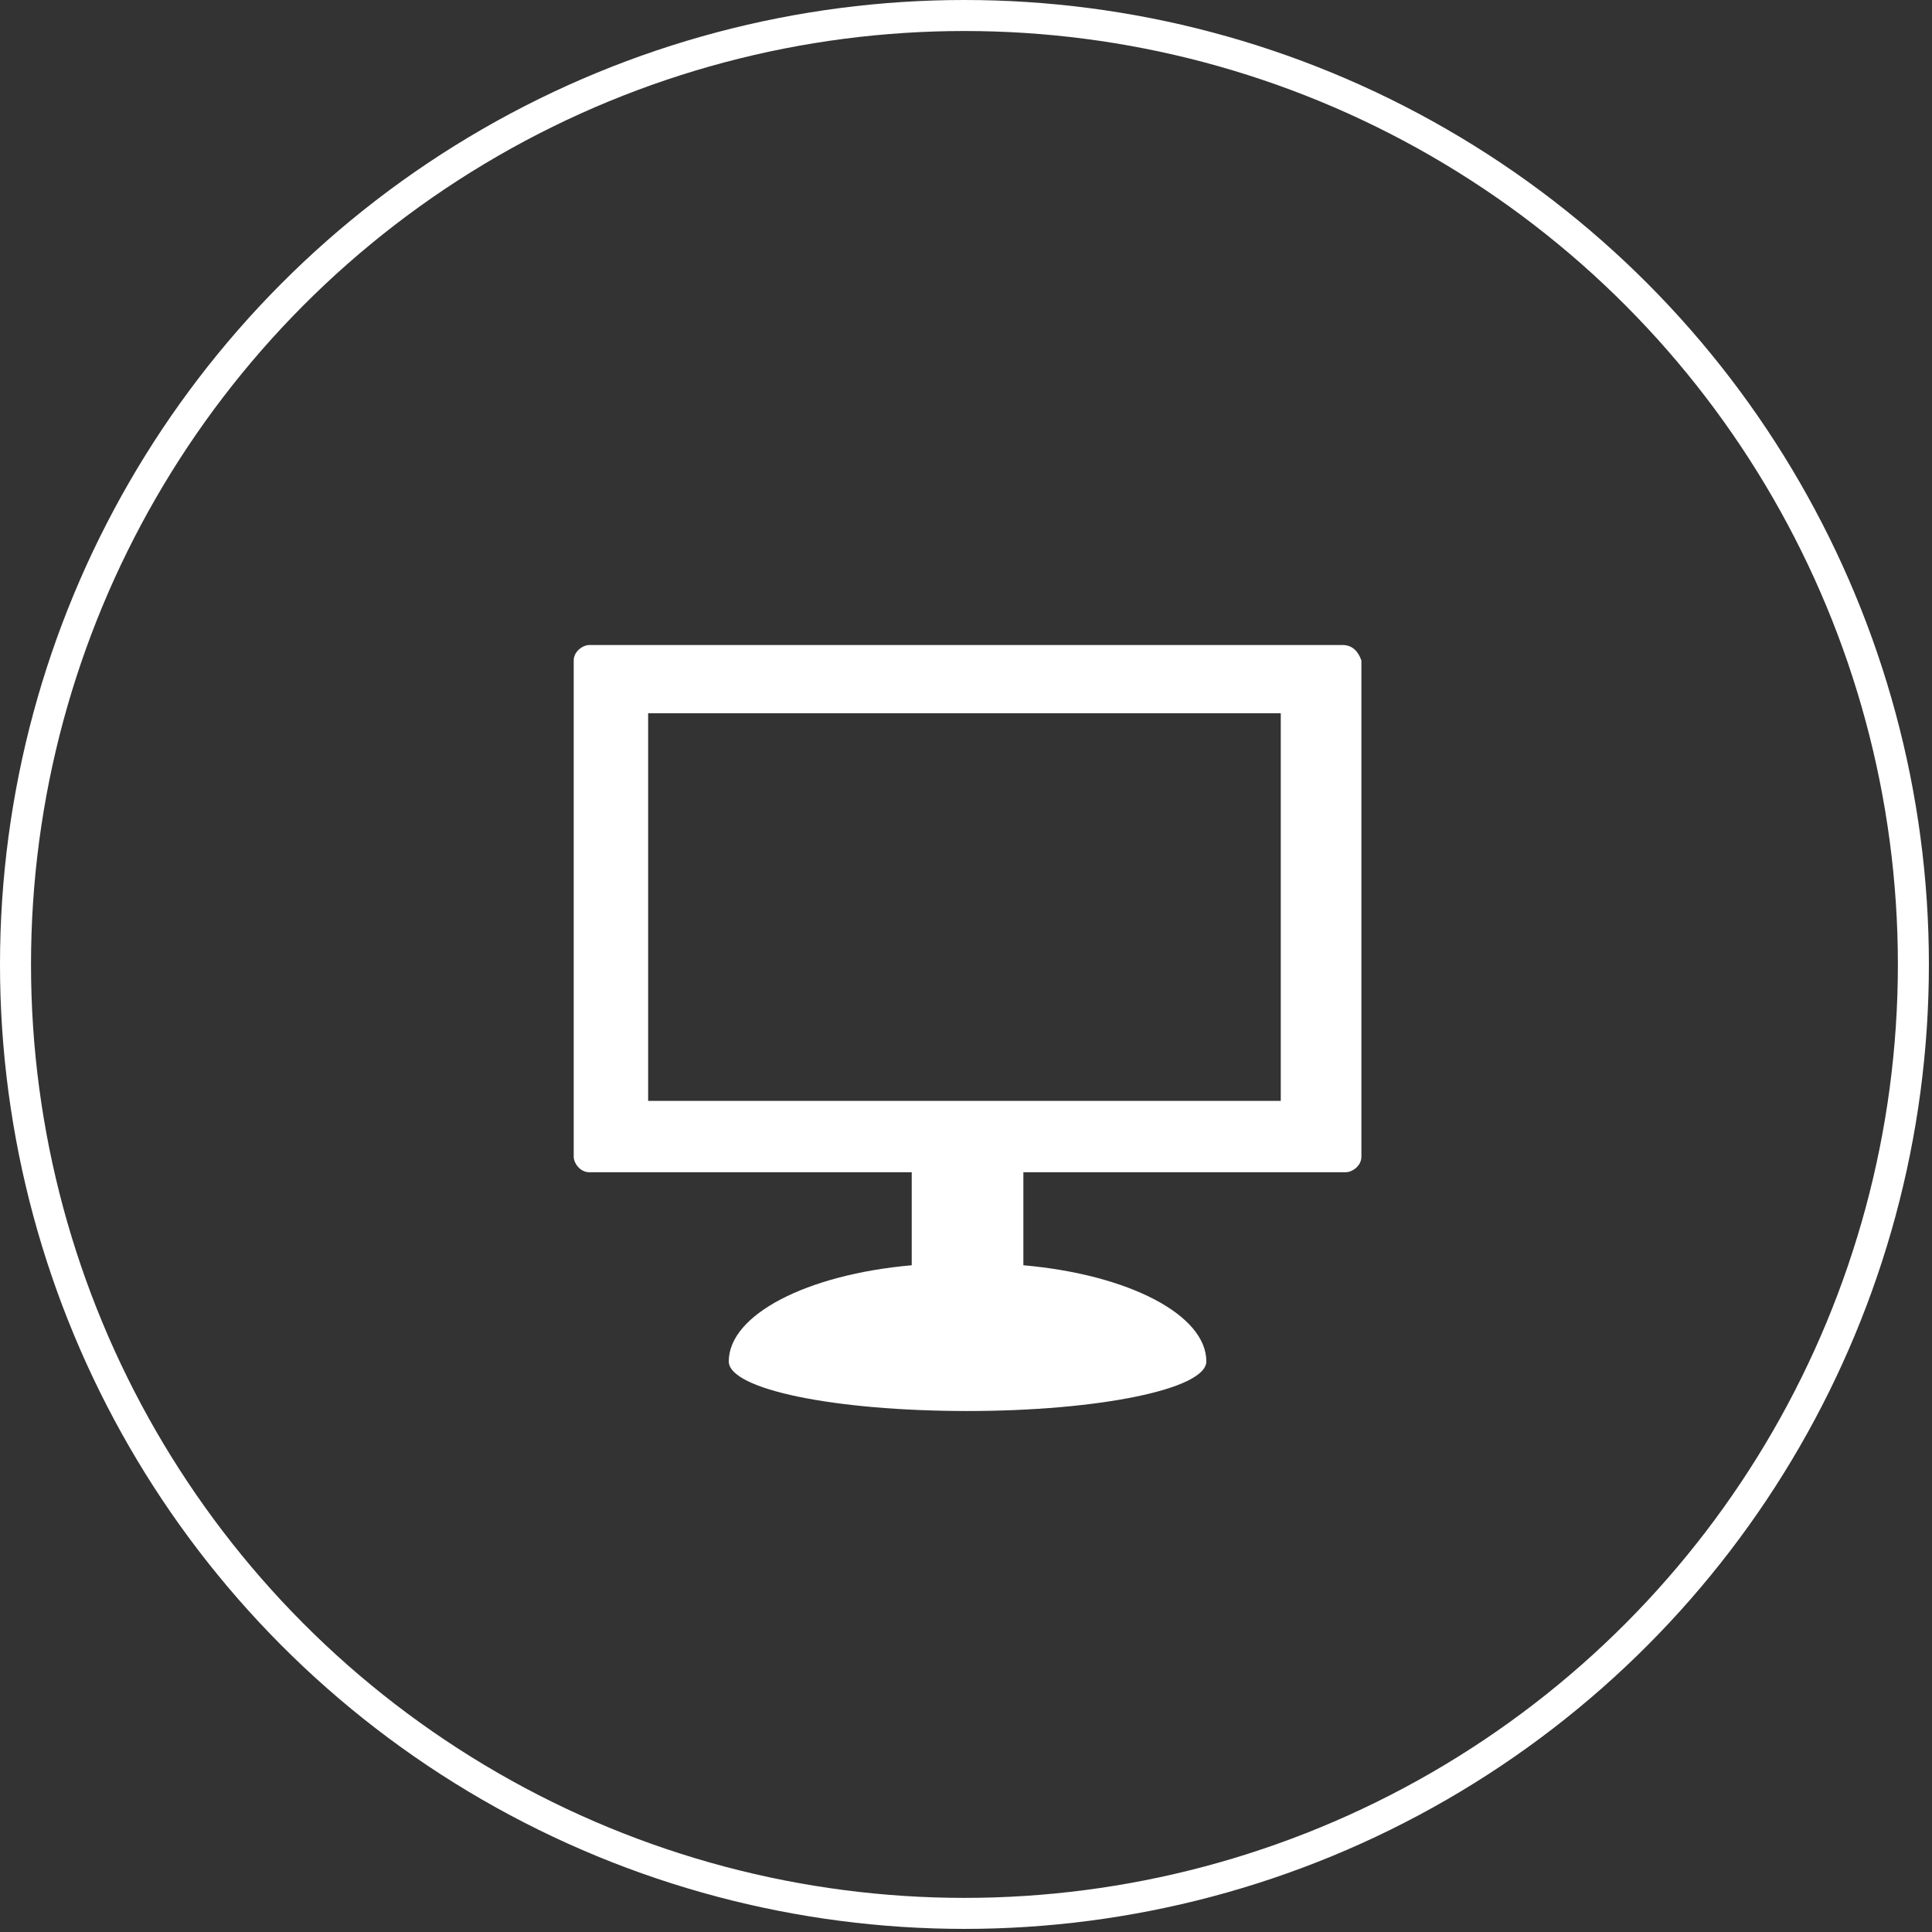
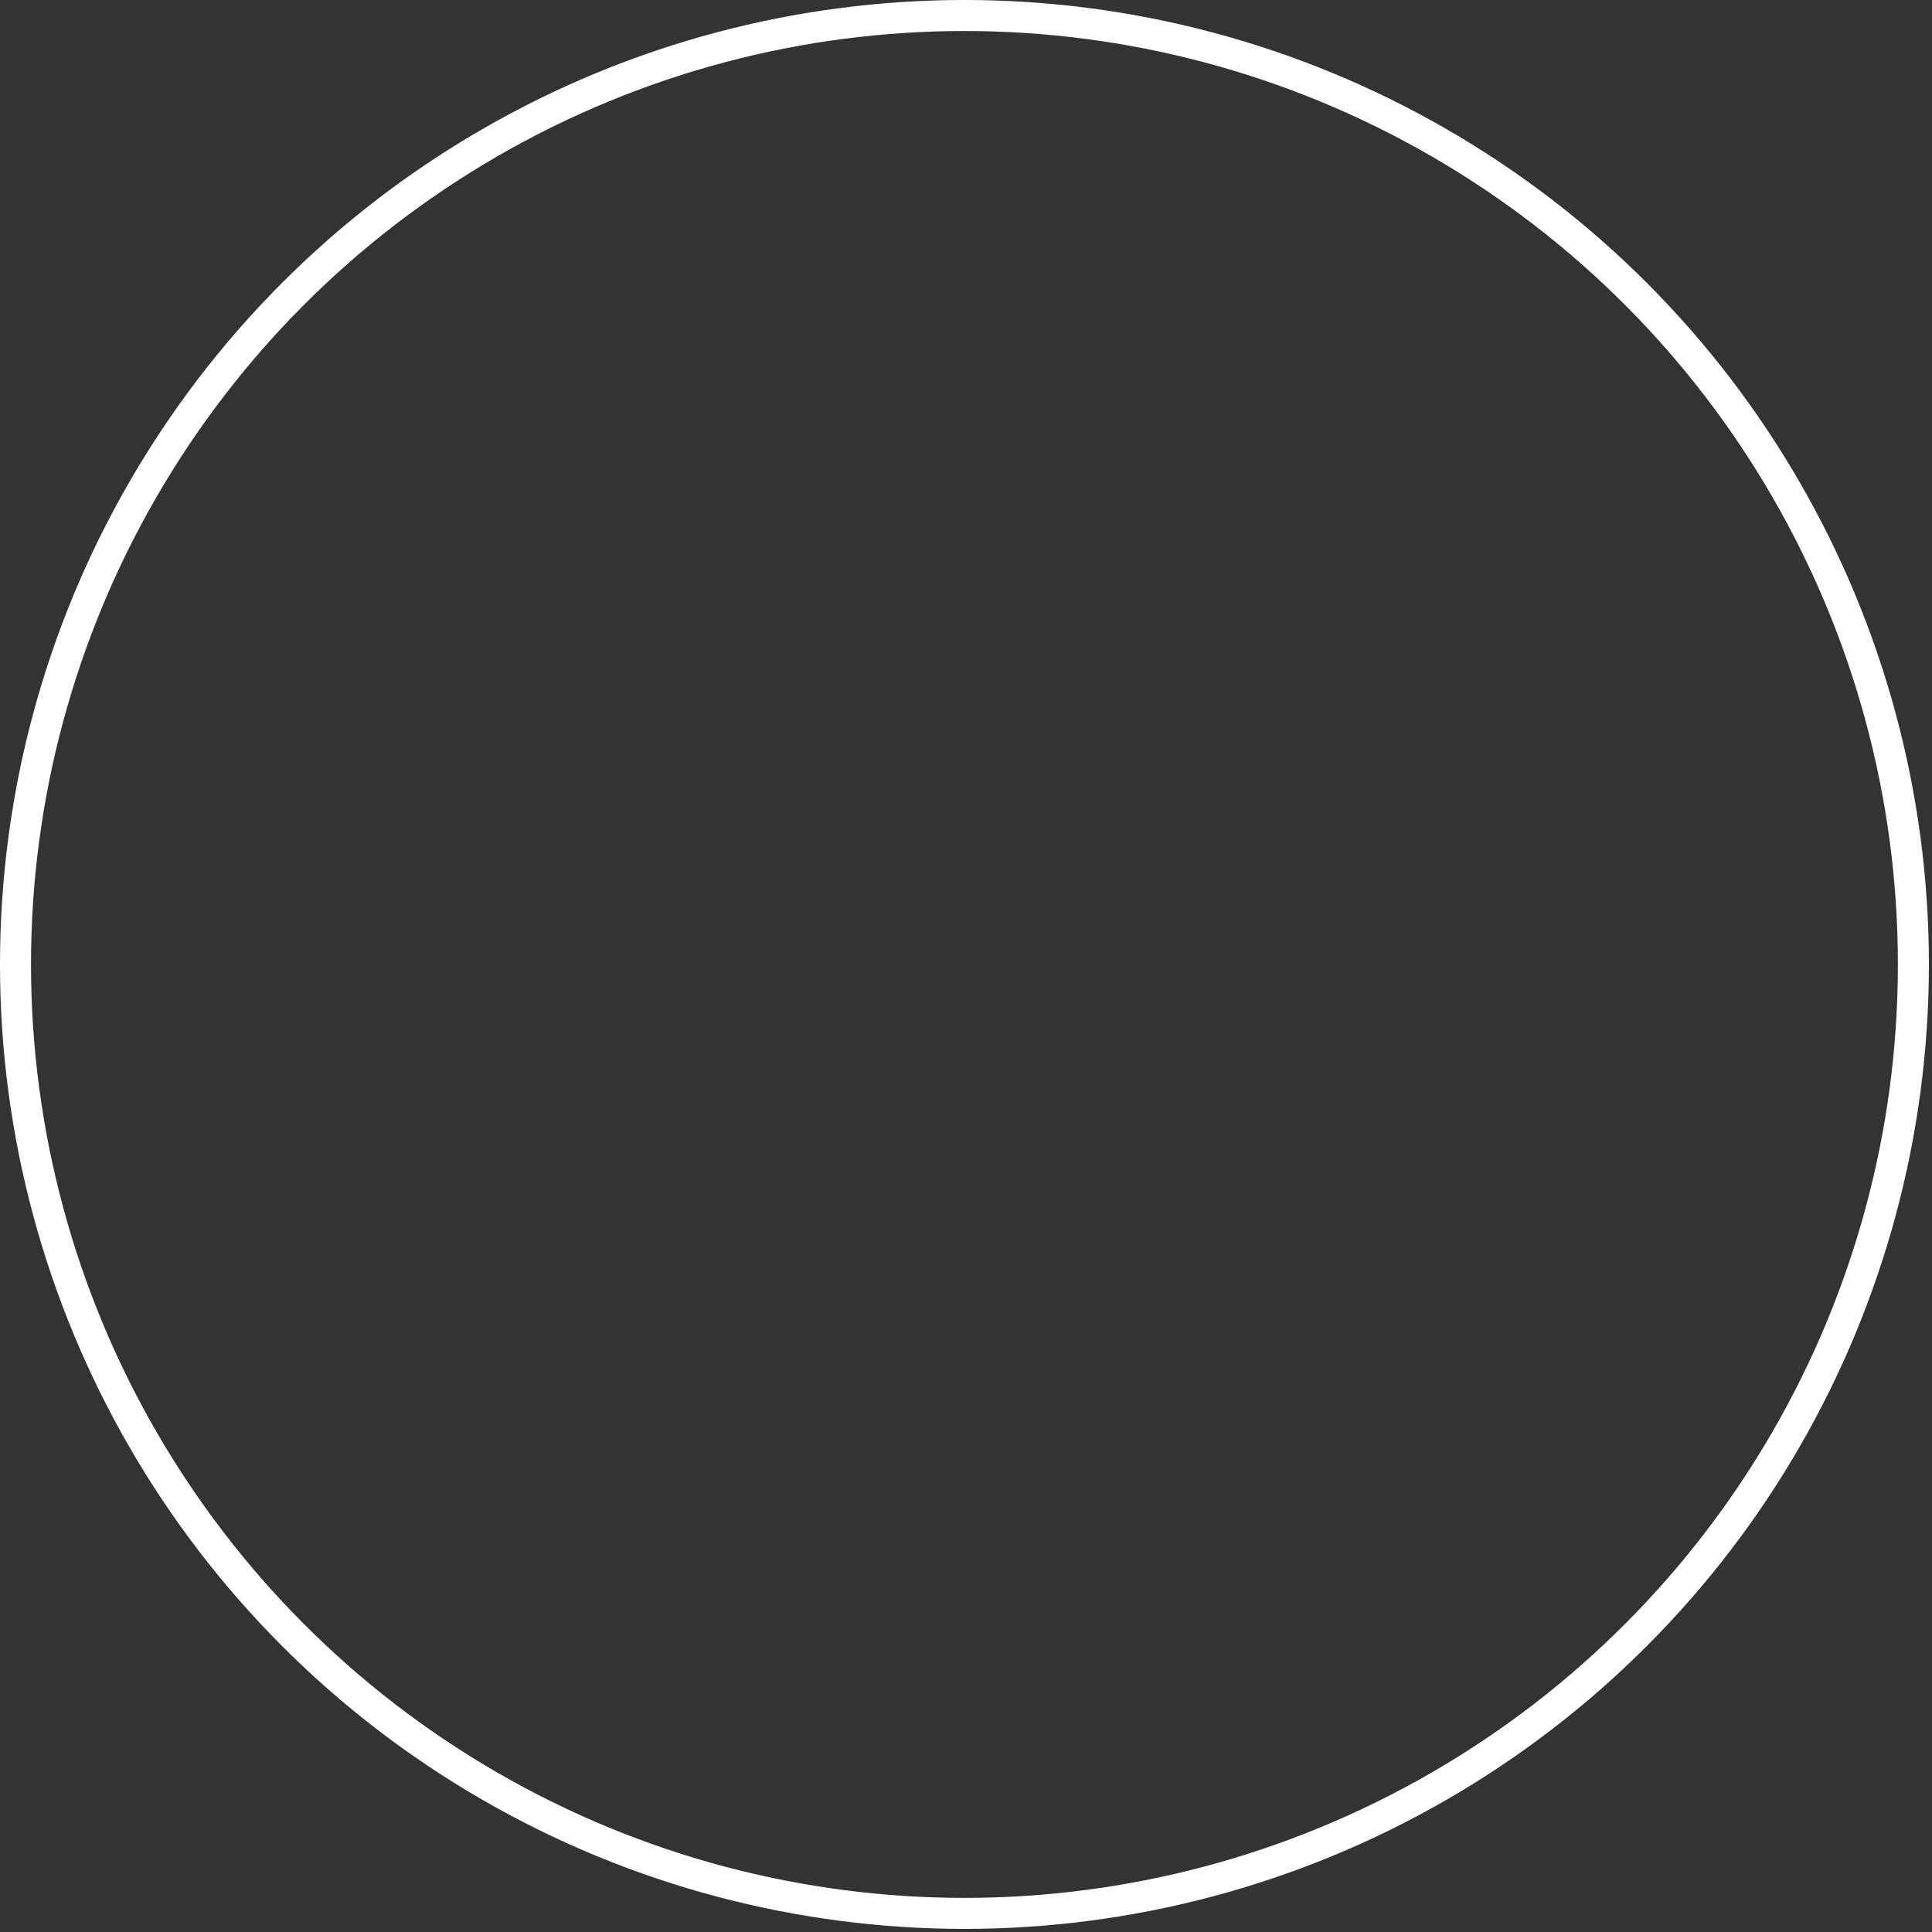
<svg xmlns="http://www.w3.org/2000/svg" version="1.1" id="Laag_1" x="0px" y="0px" viewBox="0 0 62.3 62.3" style="enable-background:new 0 0 62.3 62.3;" xml:space="preserve">
  <rect x="0" y="0" width="62.3" height="62.3" fill="#333333" stroke="none" />
  <style type="text/css">
	.st0{fill:none;stroke:#FFFFFF;stroke-miterlimit:10;}
	.st1{fill:#FFFFFF;}
</style>
  <circle class="st0" cx="31.1" cy="31.1" r="30.6" />
-   <path class="st1" d="M43.3,20.8H19c-0.2,0-0.5,0.2-0.5,0.5v16c0,0.2,0.2,0.5,0.5,0.5h10.4v3c-3.4,0.3-5.9,1.6-5.9,3.1h0  c0,0.9,3.4,1.6,7.7,1.6c4.2,0,7.7-0.7,7.7-1.6h0c0-1.5-2.5-2.8-5.9-3.1v-3h10.4c0.2,0,0.5-0.2,0.5-0.5v-16  C43.8,21,43.6,20.8,43.3,20.8z M41.4,35.5H20.9V23h20.4V35.5z" />
</svg>